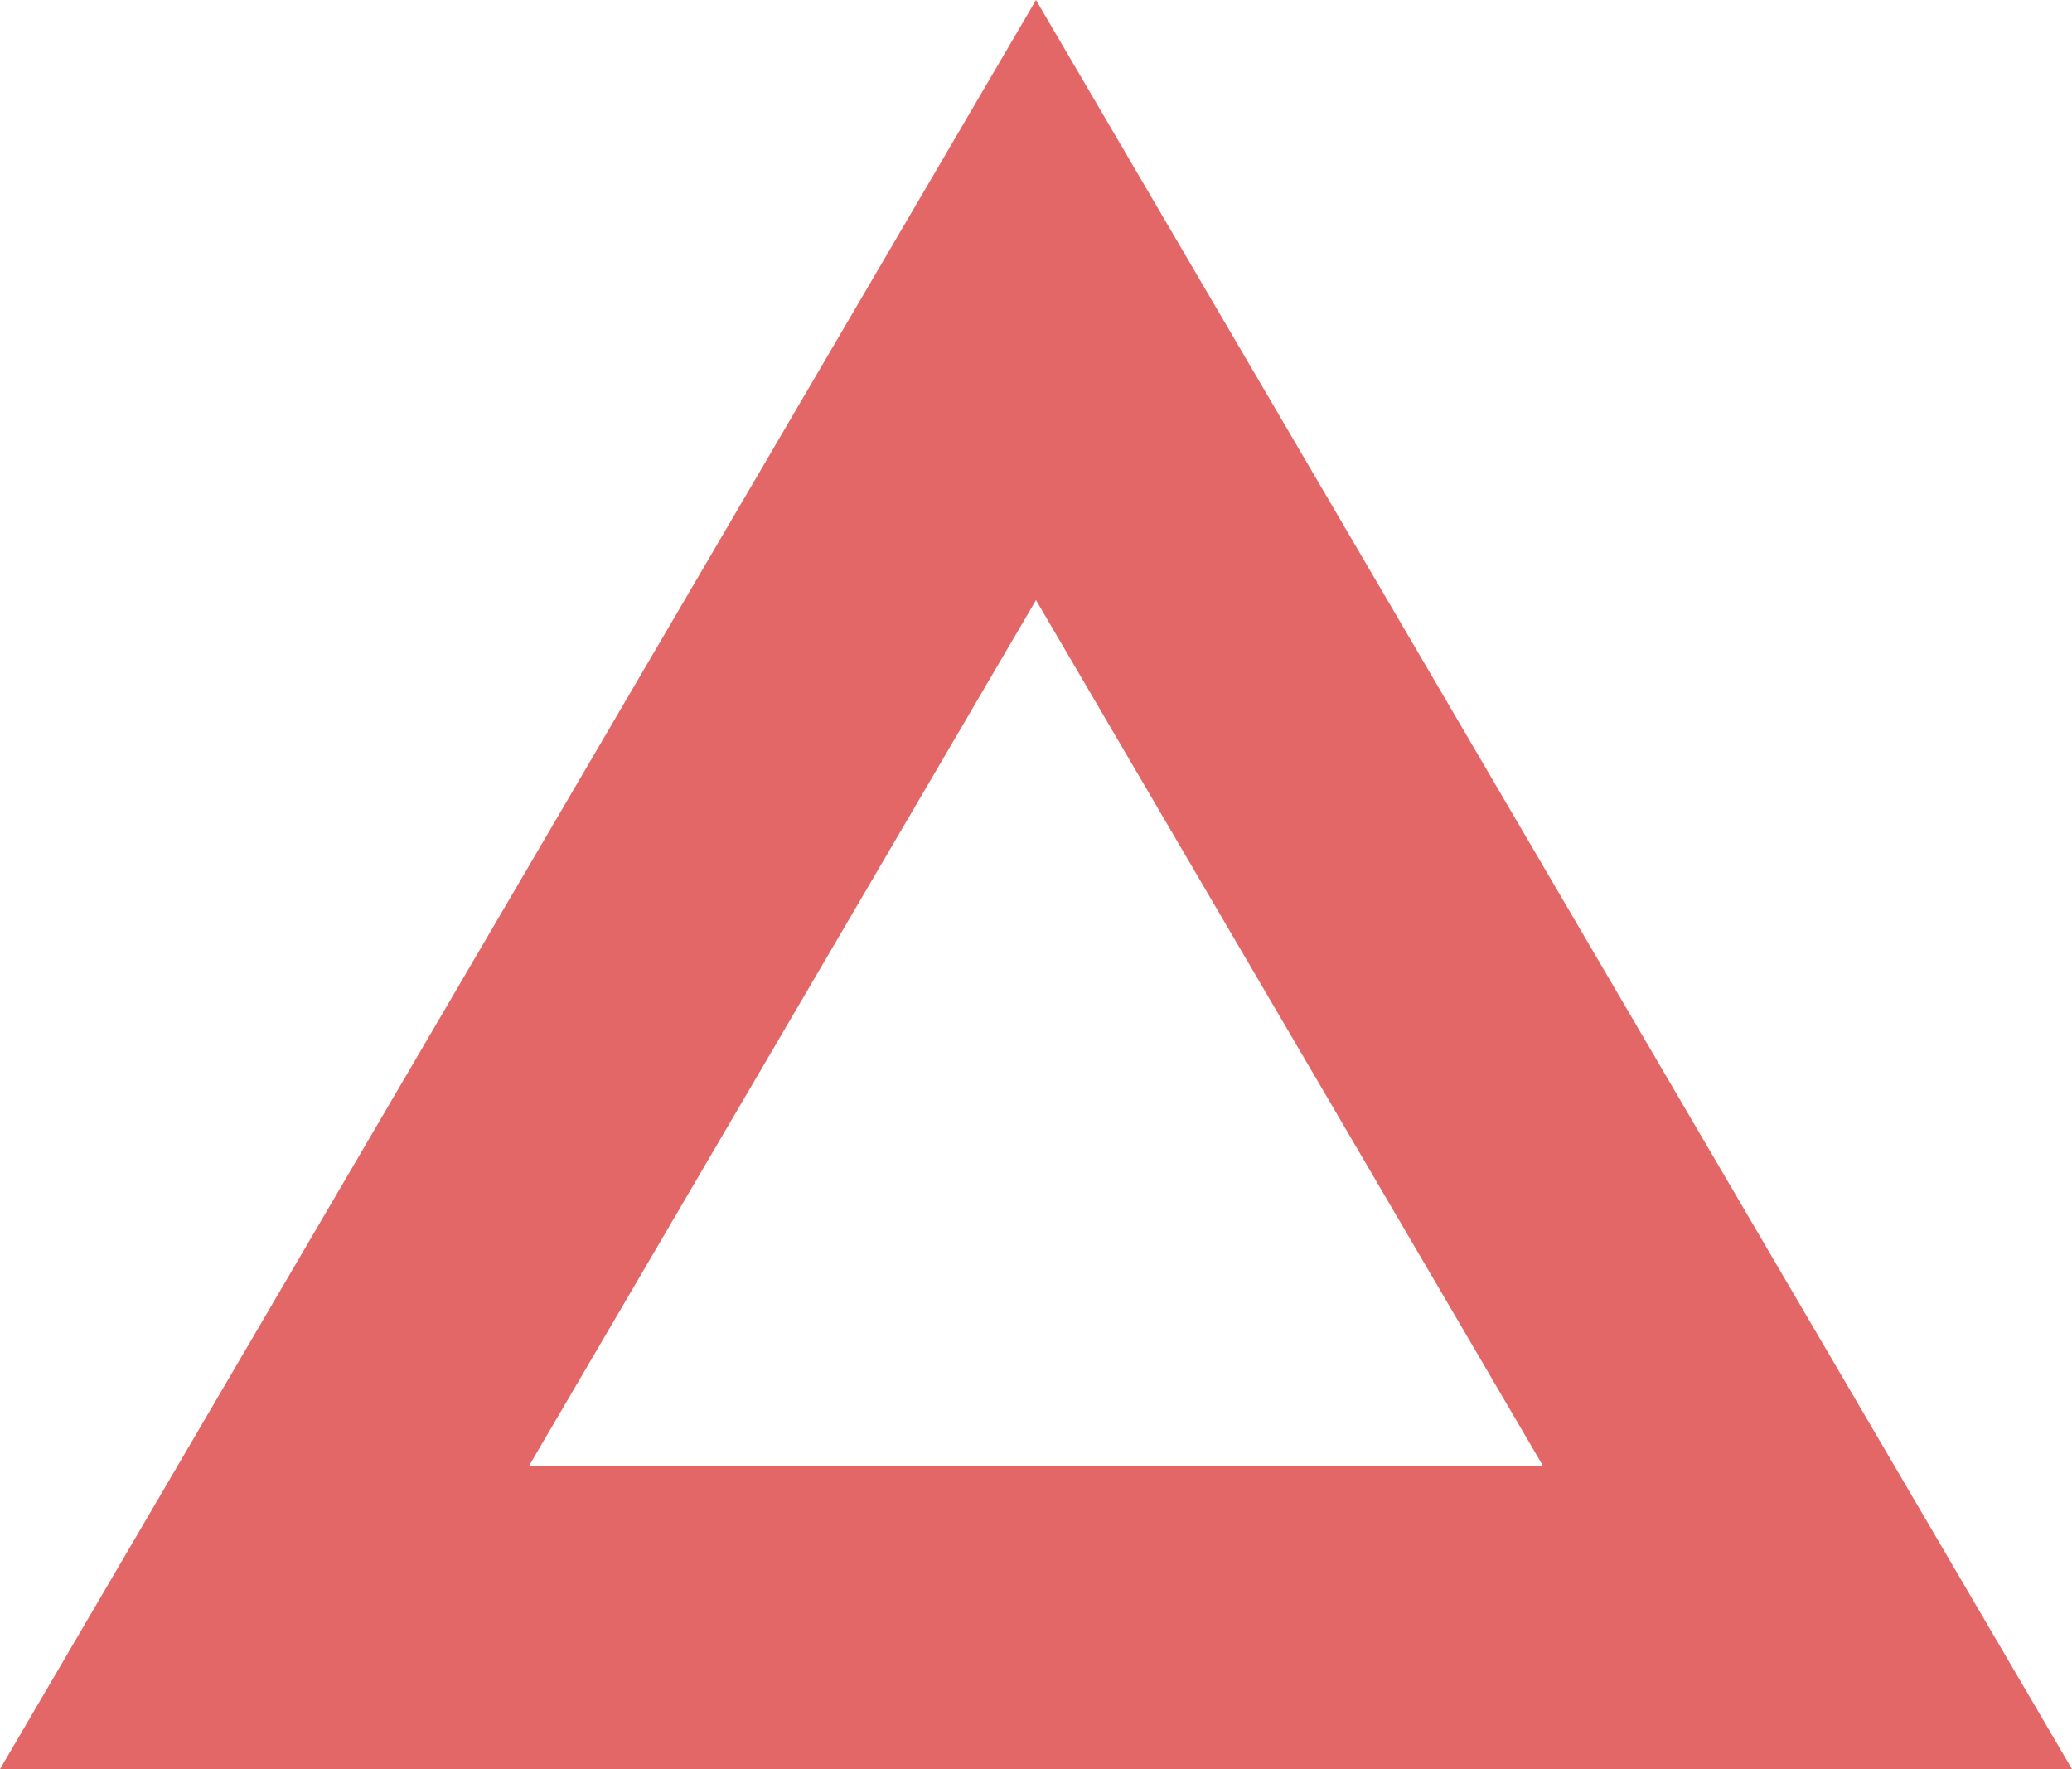
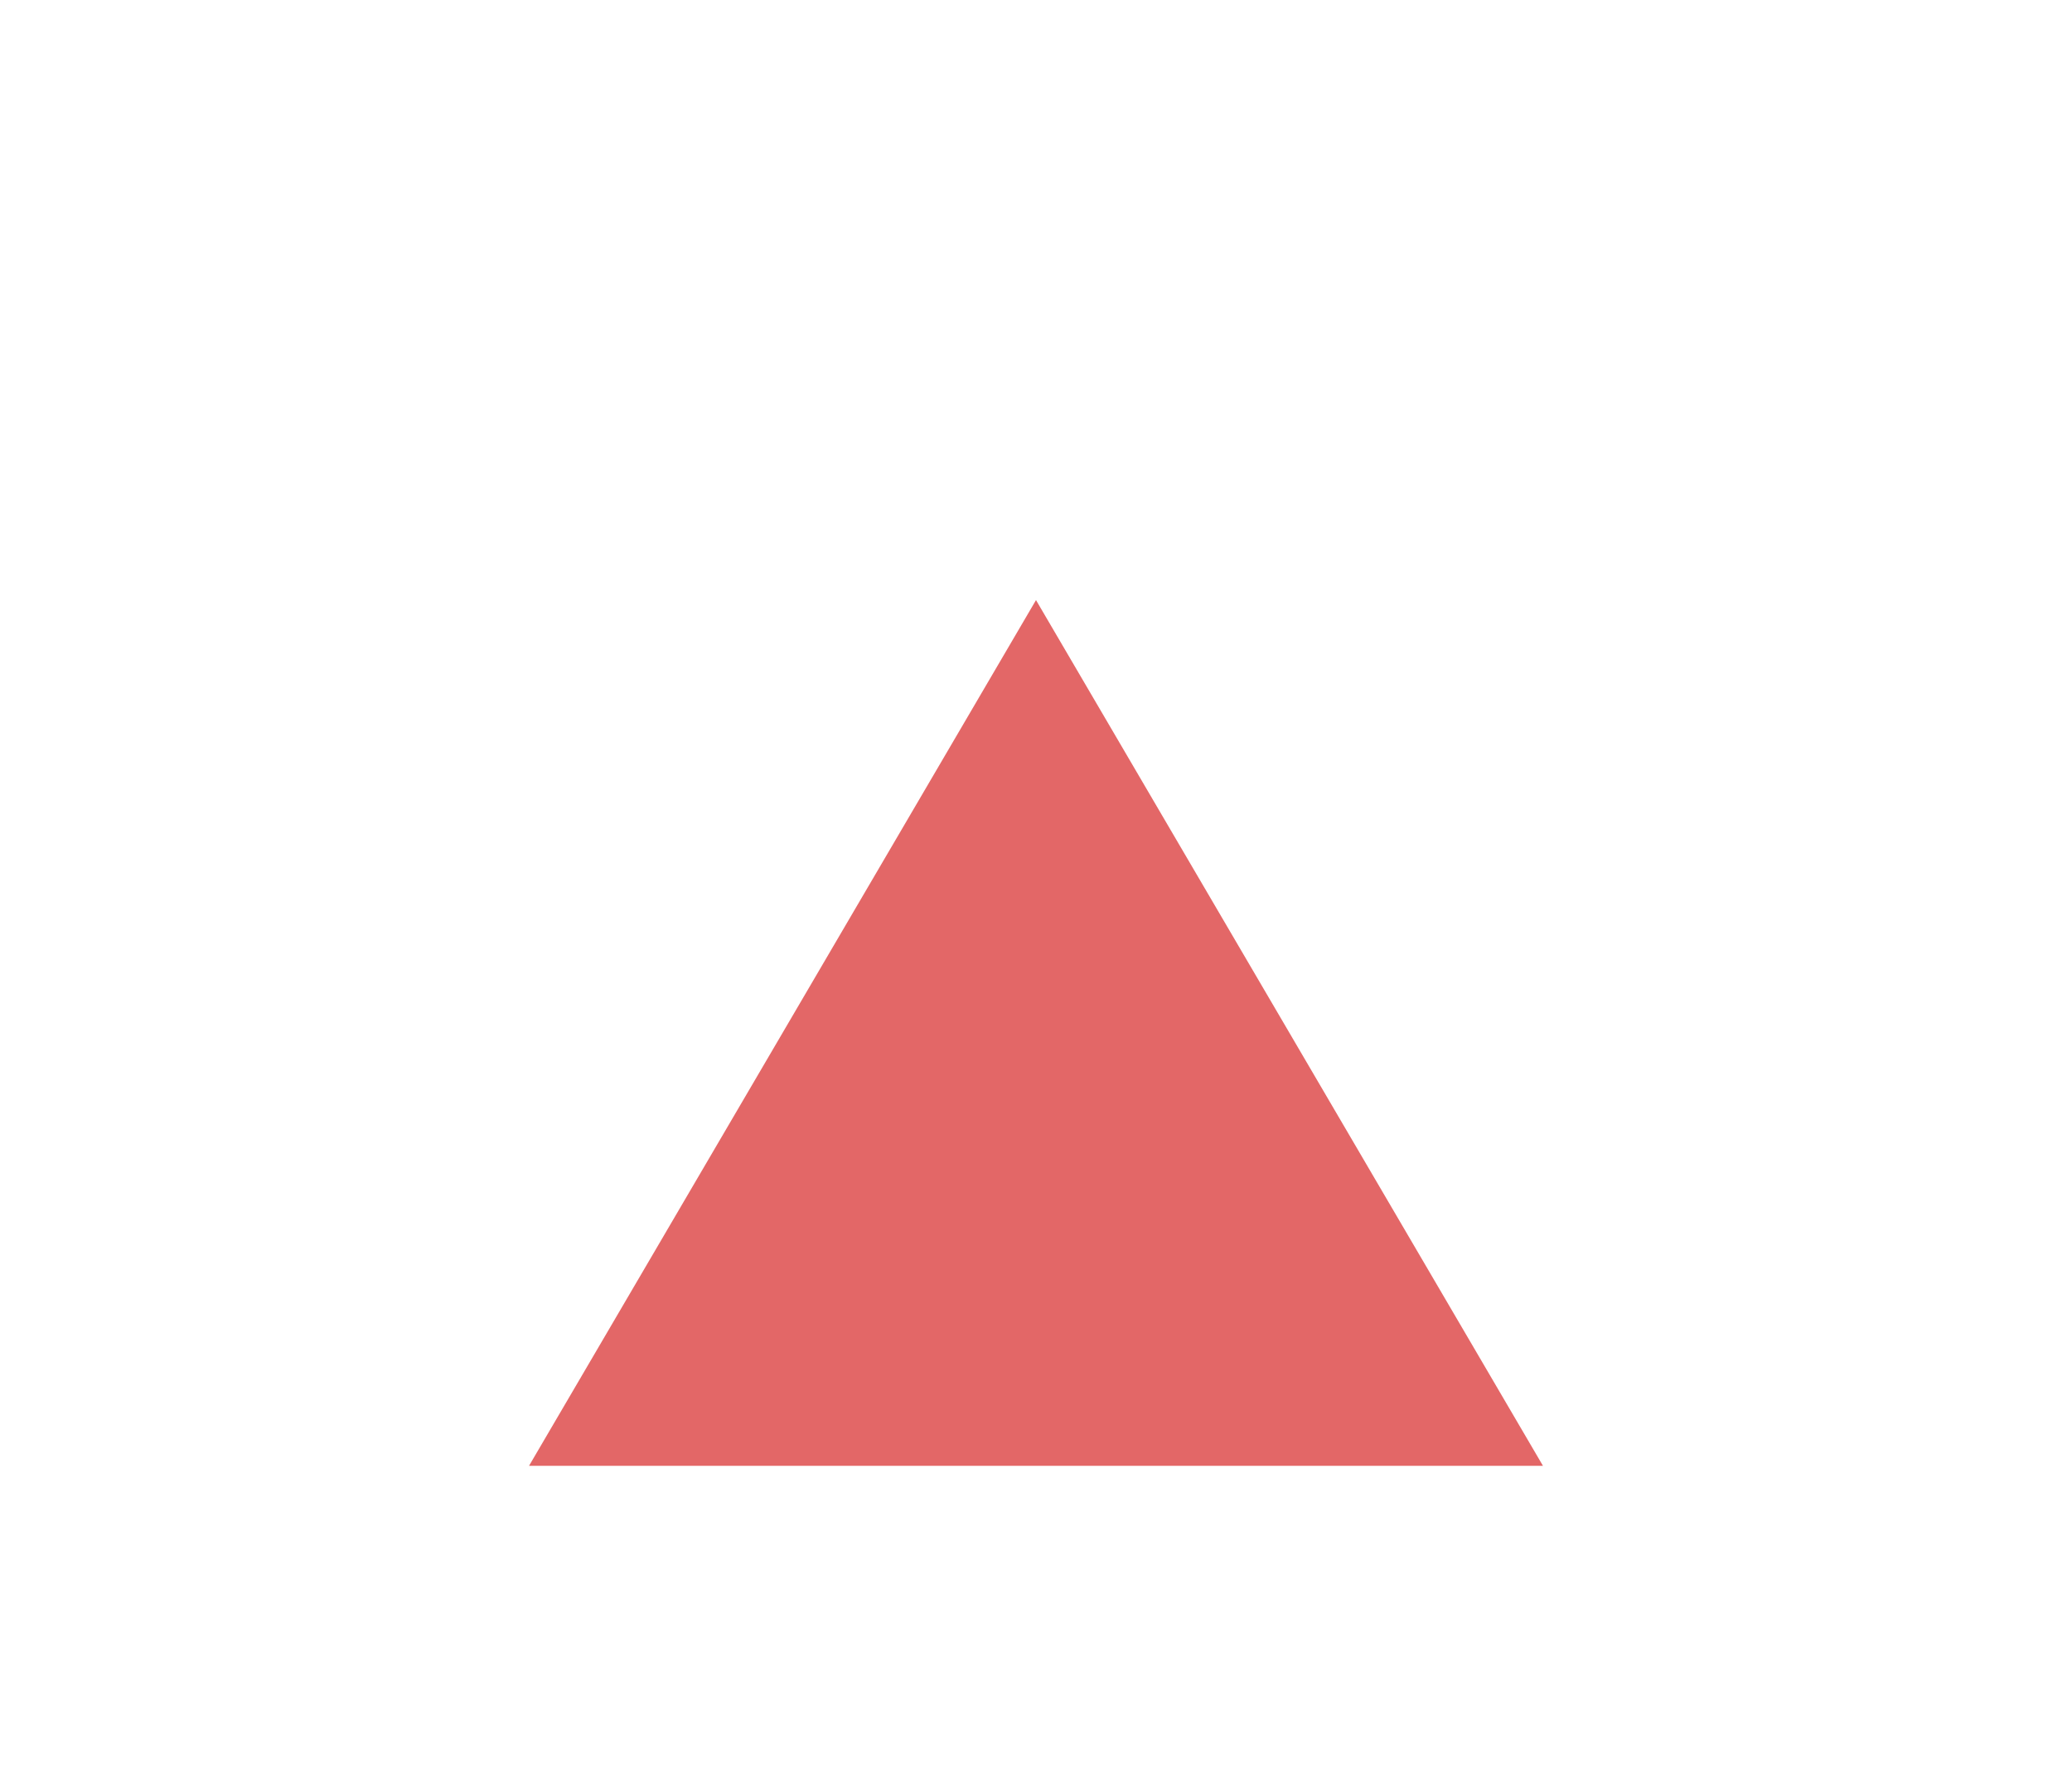
<svg xmlns="http://www.w3.org/2000/svg" width="41" height="35" viewBox="0 0 41 35">
  <defs>
    <style>.a{fill:#e36767;}</style>
  </defs>
-   <path class="a" d="M20.5,11.872,10.468,29H30.532L20.5,11.872M20.5,0,41,35H0Z" />
+   <path class="a" d="M20.5,11.872,10.468,29H30.532L20.5,11.872H0Z" />
</svg>